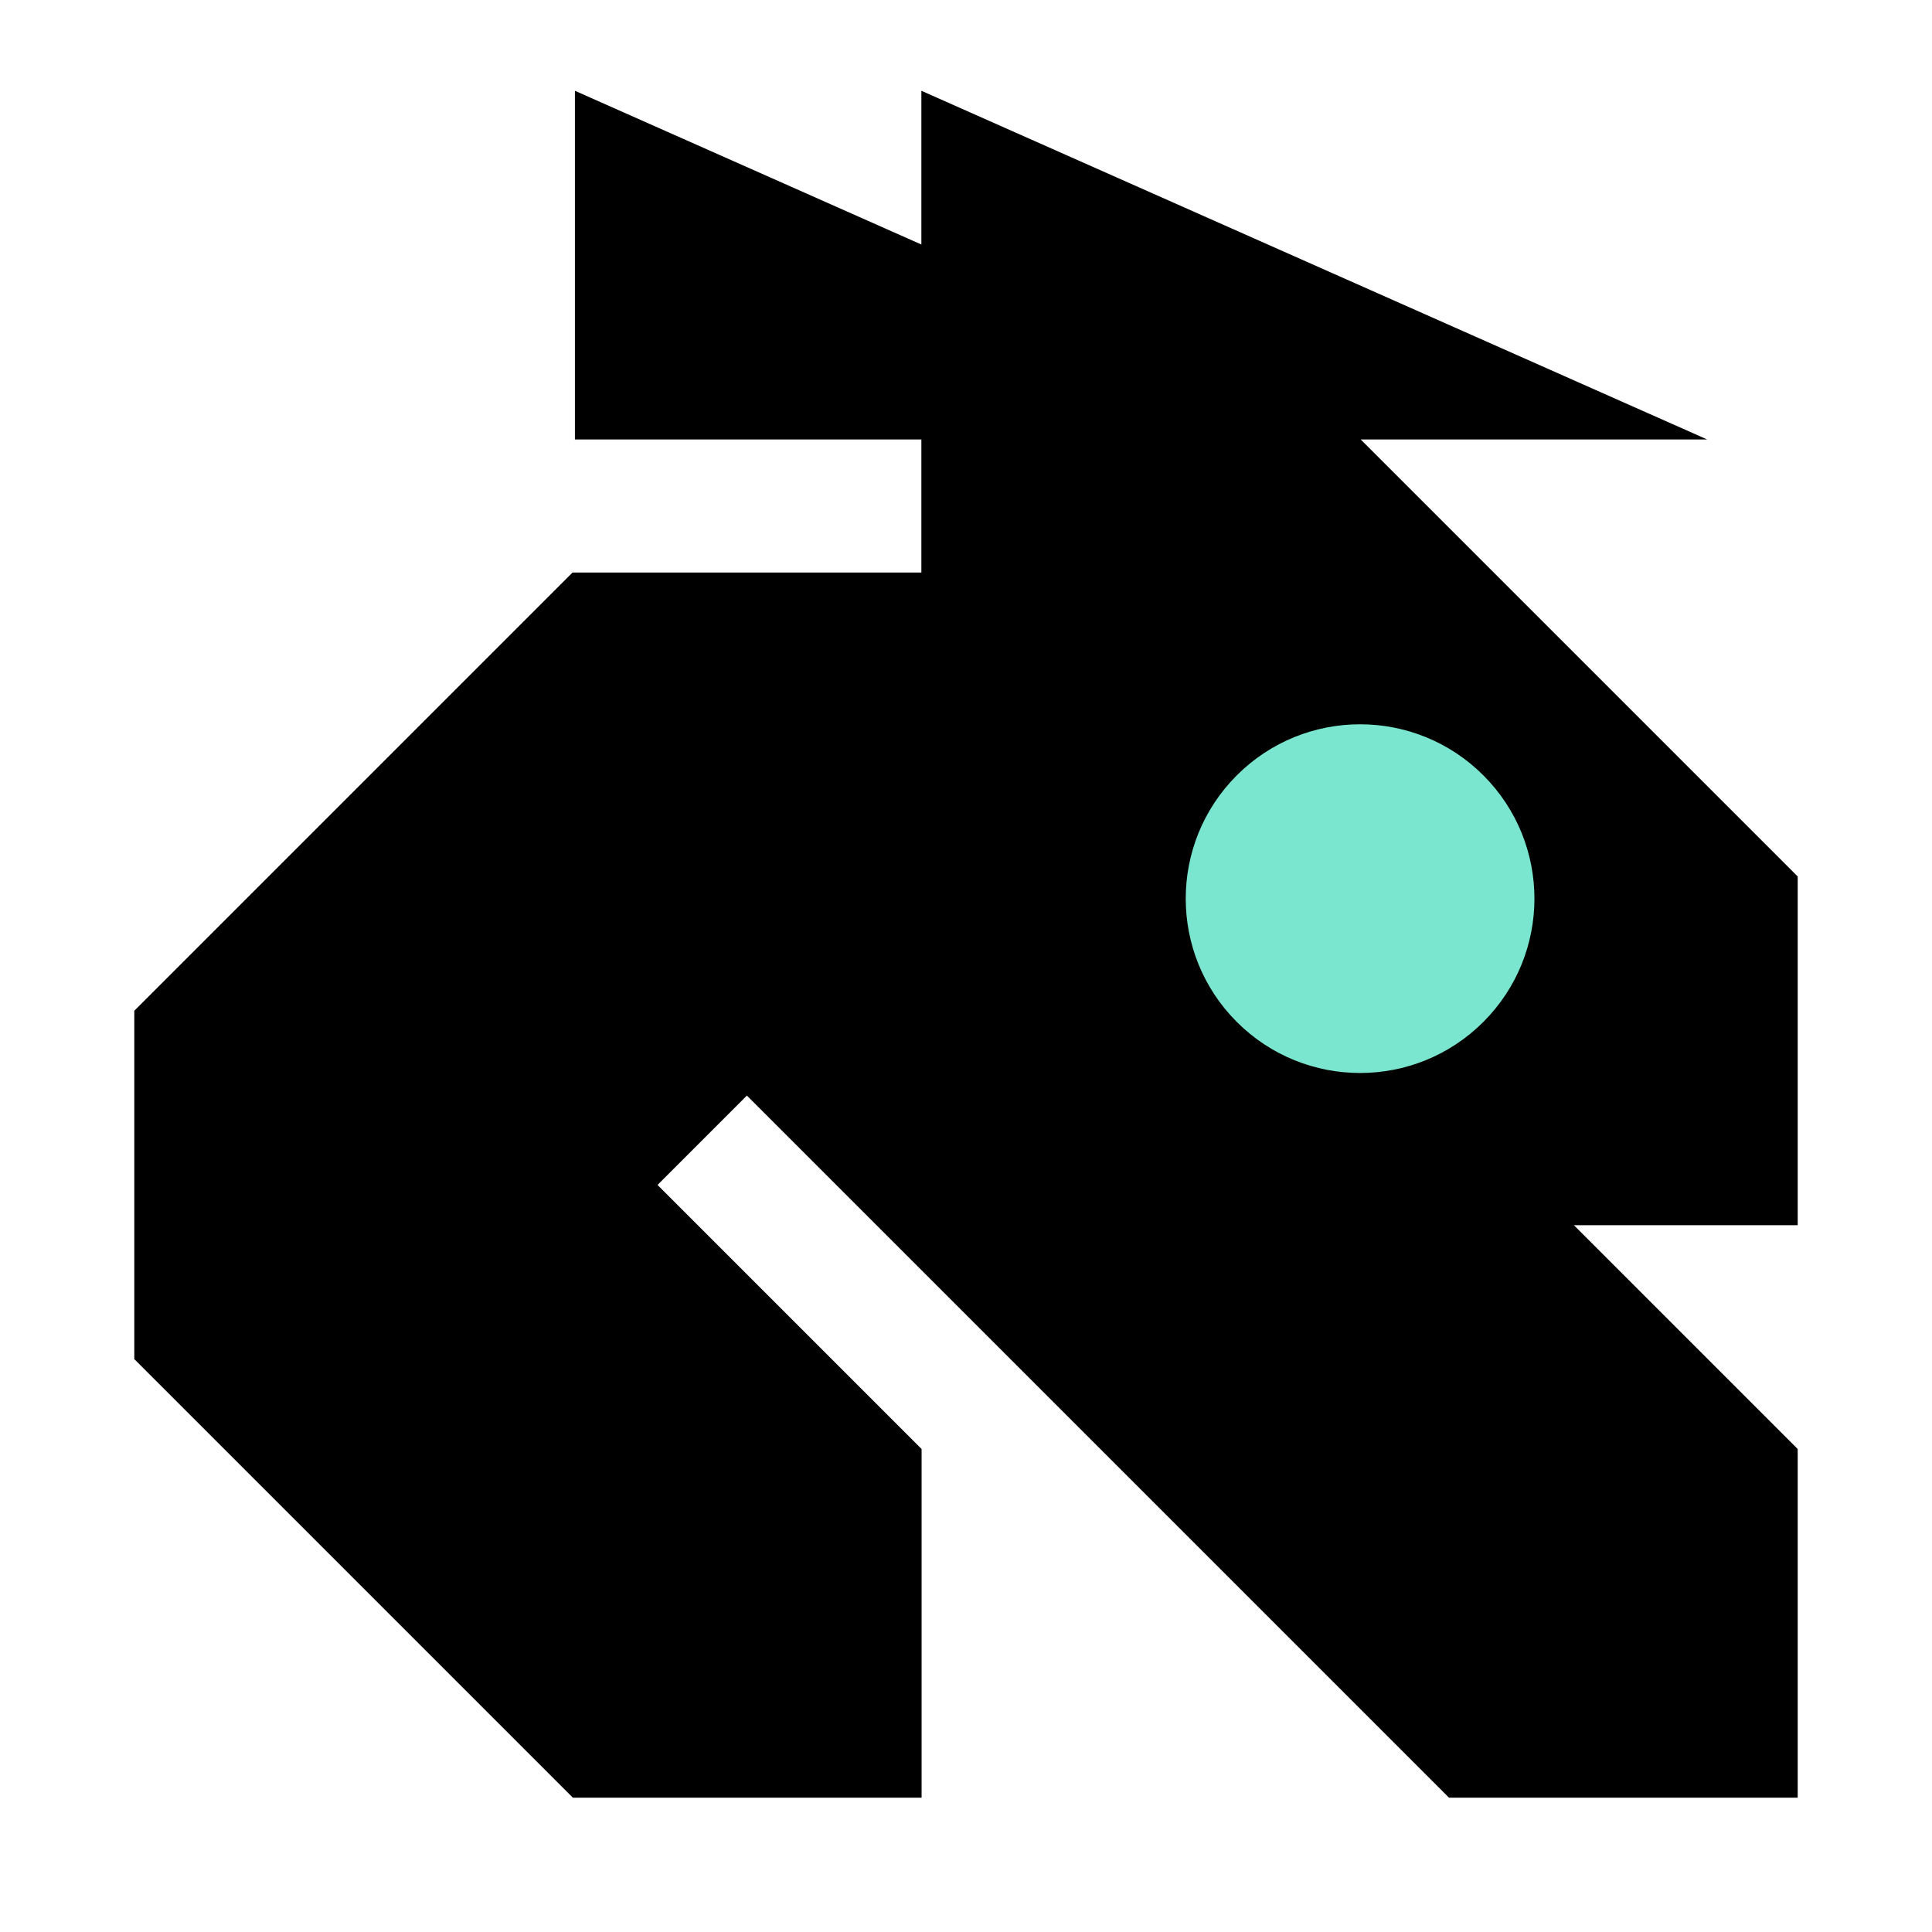
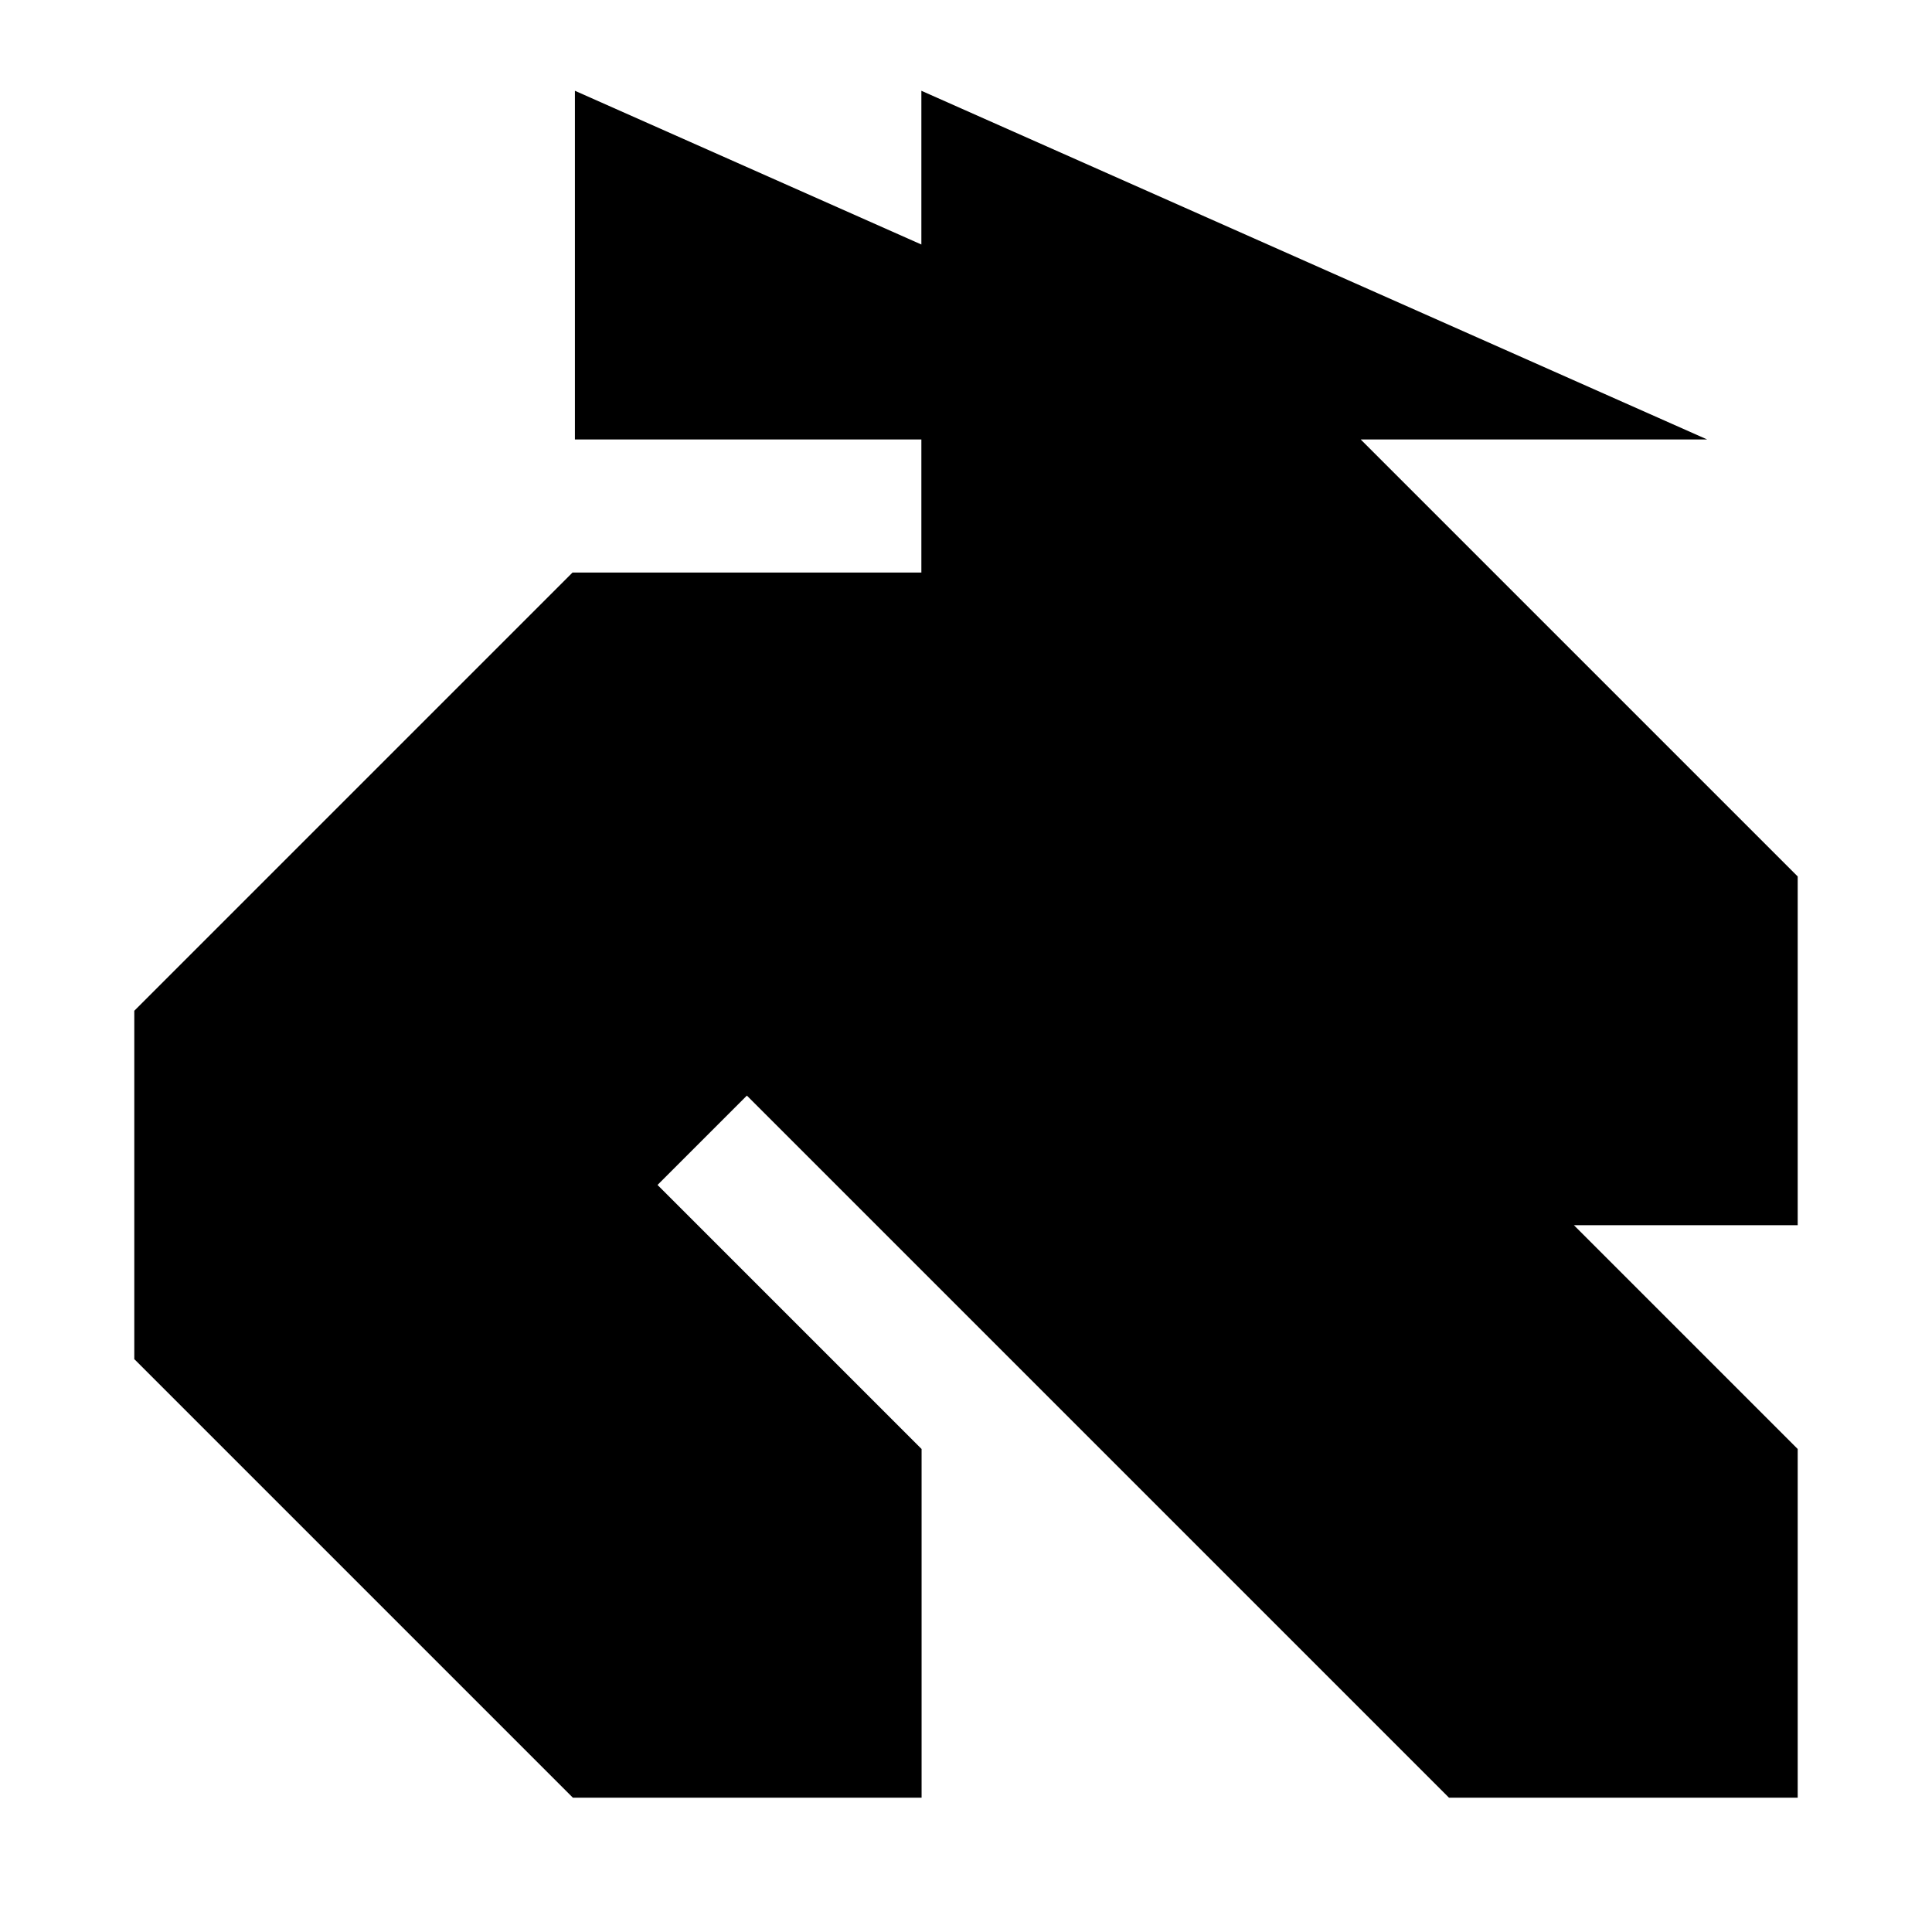
<svg xmlns="http://www.w3.org/2000/svg" width="1277" height="1277" viewBox="0 0 1277 1277" fill="none">
  <path d="M1128.41 290.483H899.392L1188.23 579.322V809.805H1040.29L1188.23 957.75H1188.23V1188.23H957.75V1188.23L668.089 898.572L493.669 724.152L434.607 783.213L609.144 957.75H609.145V1188.23H378.661V1188.23L89 898.572H88.767V668.089L378.428 378.429H608.91L609 378.518V290.483H380V60L609 161.615V60L1128.41 290.483Z" fill="black" />
-   <path d="M817.488 512.488C772.483 557.493 772.483 630.459 817.488 675.464C862.492 720.469 935.459 720.469 980.464 675.464C1025.47 630.459 1025.47 557.493 980.464 512.488C935.459 467.483 862.492 467.483 817.488 512.488Z" fill="#7AE6D0" />
</svg>